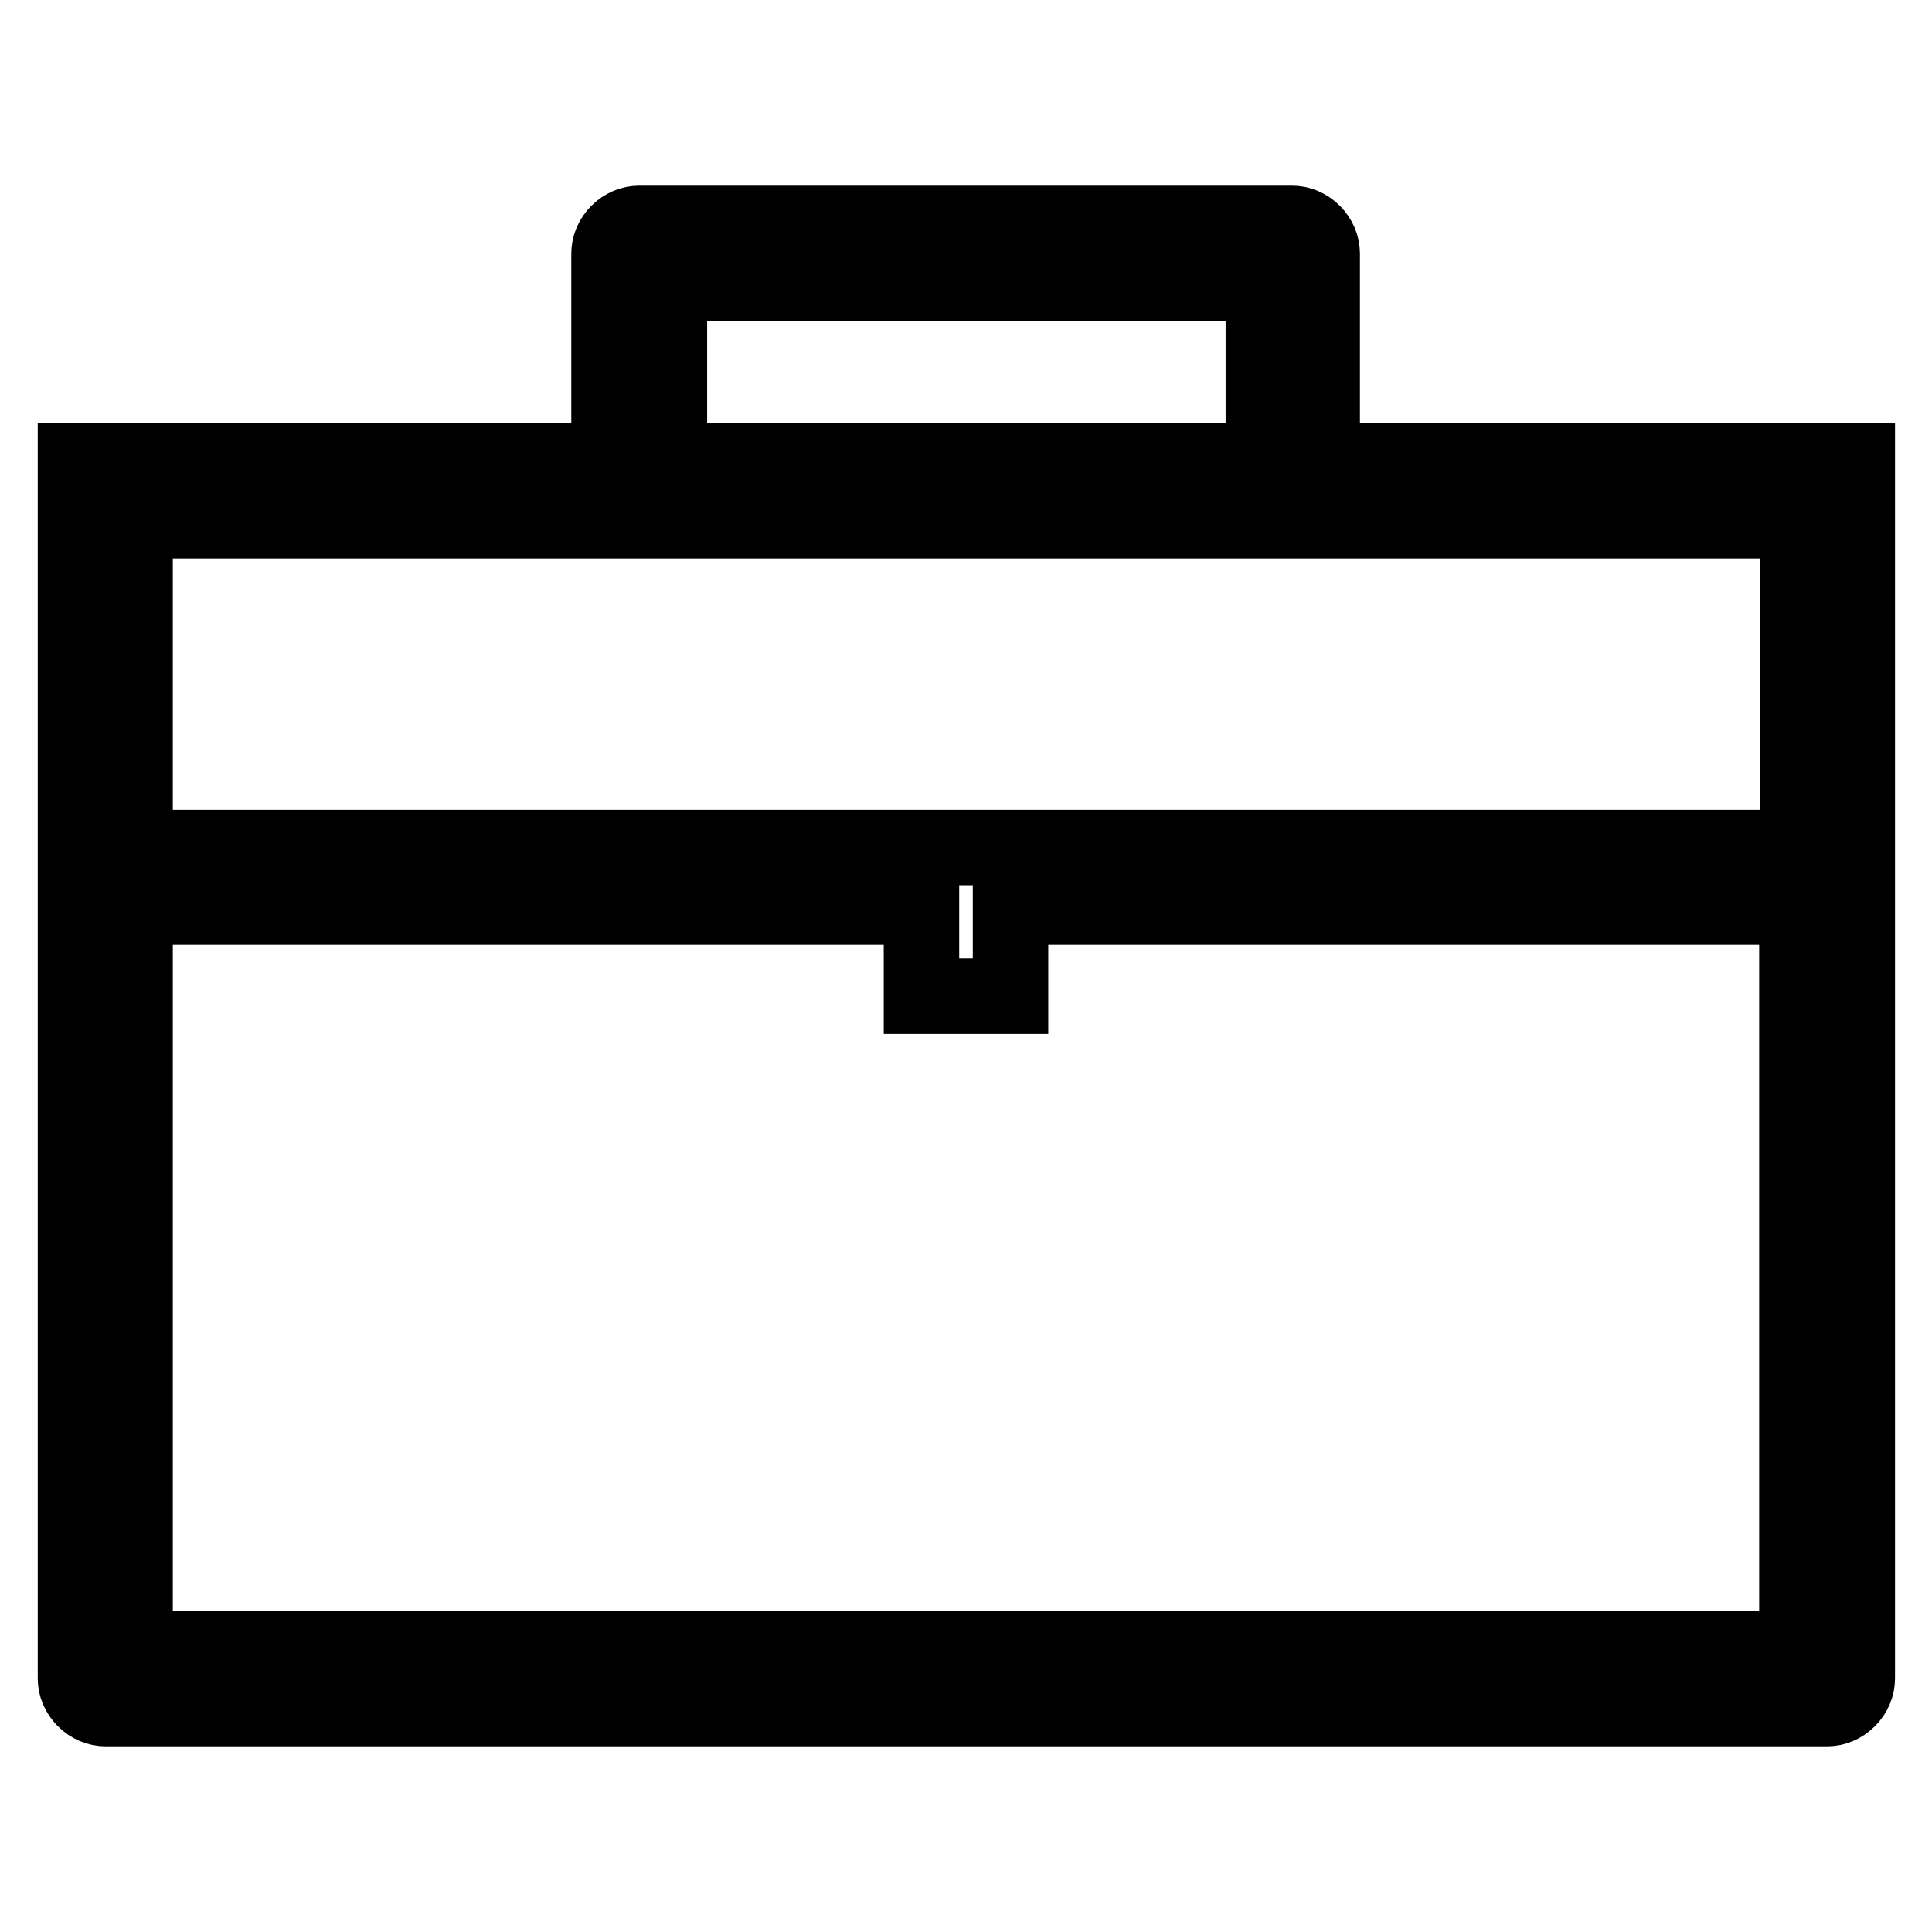
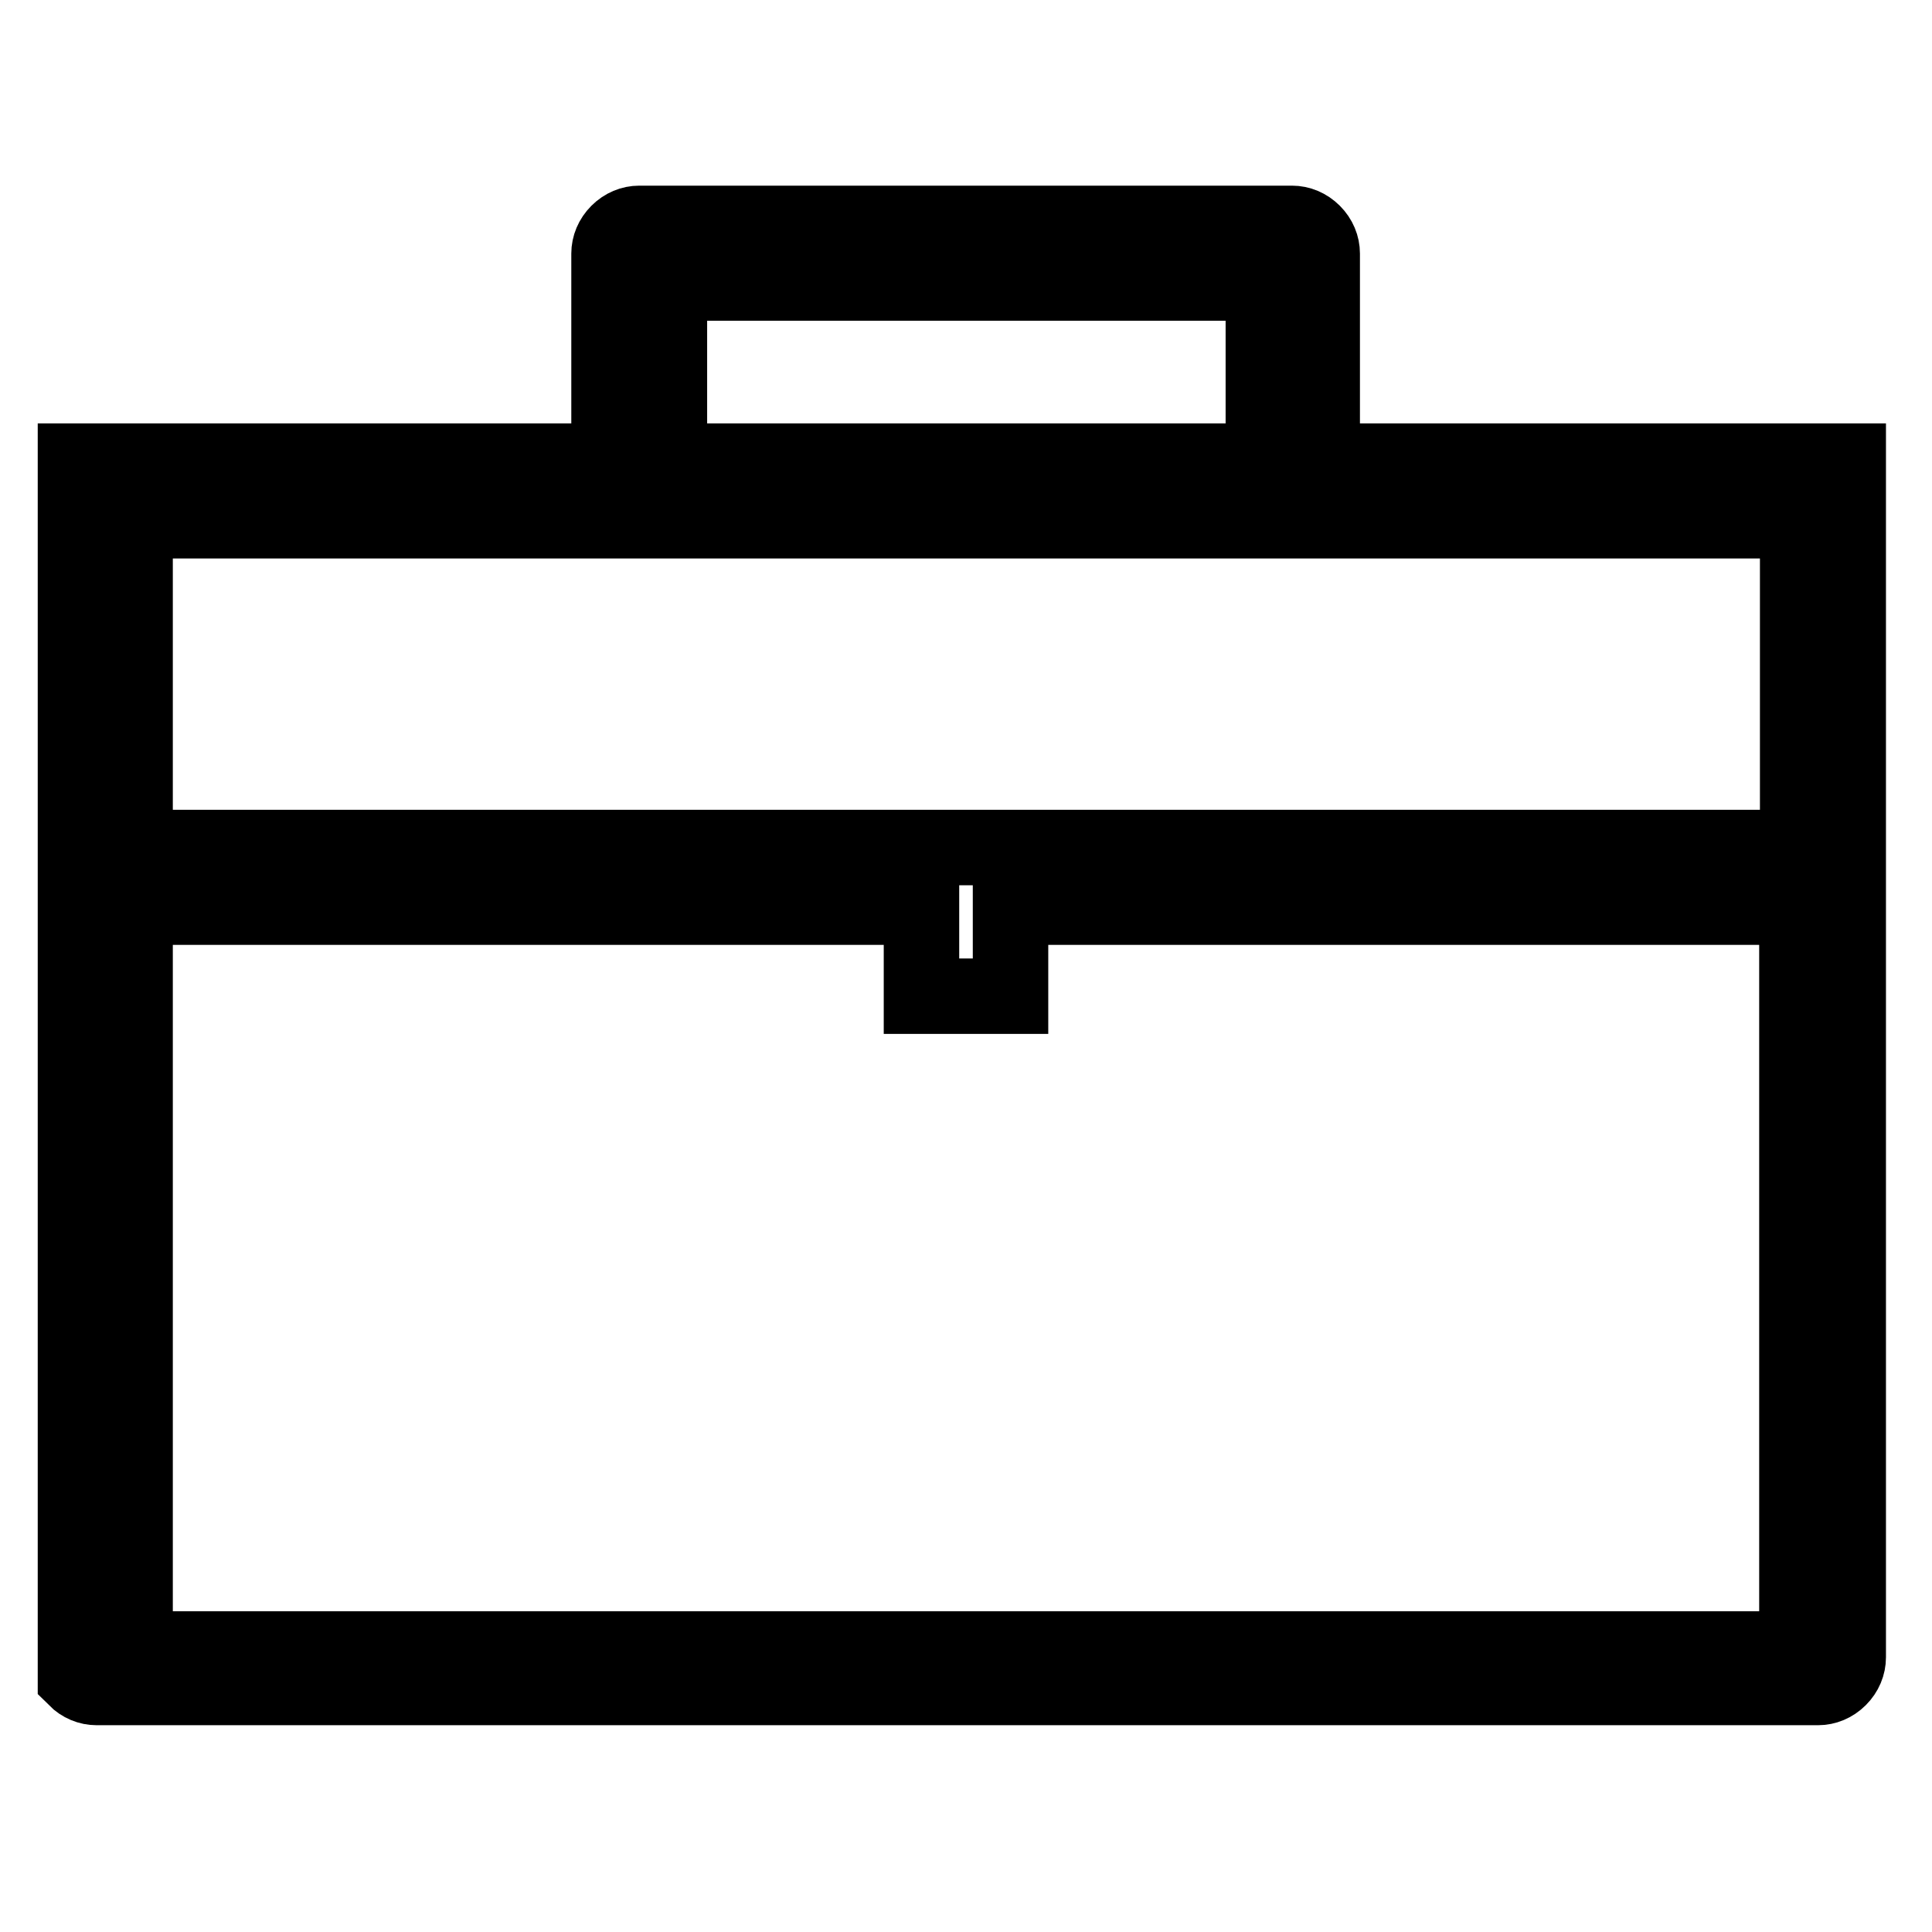
<svg xmlns="http://www.w3.org/2000/svg" version="1.1" x="0px" y="0px" viewBox="0 0 256 256" enable-background="new 0 0 256 256" xml:space="preserve">
  <g>
-     <path stroke-width="10" fill-opacity="0" stroke="#000000" d="M175.2,61.1V33.6c0-1-0.4-2-1.2-2.8c-0.8-0.8-1.8-1.2-2.8-1.2H84.7c-1,0-2,0.4-2.8,1.2 c-0.8,0.8-1.2,1.8-1.2,2.8v27.5H10v51.1v7.9v102.3c0,1,0.4,2,1.2,2.8c0.8,0.8,1.8,1.2,2.8,1.2h228.1c1,0,2-0.4,2.8-1.2 c0.8-0.8,1.2-1.8,1.2-2.8V120.1v-7.9V61.1H175.2z M88.7,37.5h78.7v23.6H88.7V37.5z M238.1,218.5H17.9v-98.3h104.2v11.8h11.8v-11.8 h104.2V218.5z M238.1,112.3H17.9V69h70.8h78.7h70.8V112.3z" />
+     <path stroke-width="10" fill-opacity="0" stroke="#000000" d="M175.2,61.1V33.6c0-1-0.4-2-1.2-2.8c-0.8-0.8-1.8-1.2-2.8-1.2H84.7c-1,0-2,0.4-2.8,1.2 c-0.8,0.8-1.2,1.8-1.2,2.8v27.5H10v51.1v7.9v102.3c0.8,0.8,1.8,1.2,2.8,1.2h228.1c1,0,2-0.4,2.8-1.2 c0.8-0.8,1.2-1.8,1.2-2.8V120.1v-7.9V61.1H175.2z M88.7,37.5h78.7v23.6H88.7V37.5z M238.1,218.5H17.9v-98.3h104.2v11.8h11.8v-11.8 h104.2V218.5z M238.1,112.3H17.9V69h70.8h78.7h70.8V112.3z" />
  </g>
</svg>